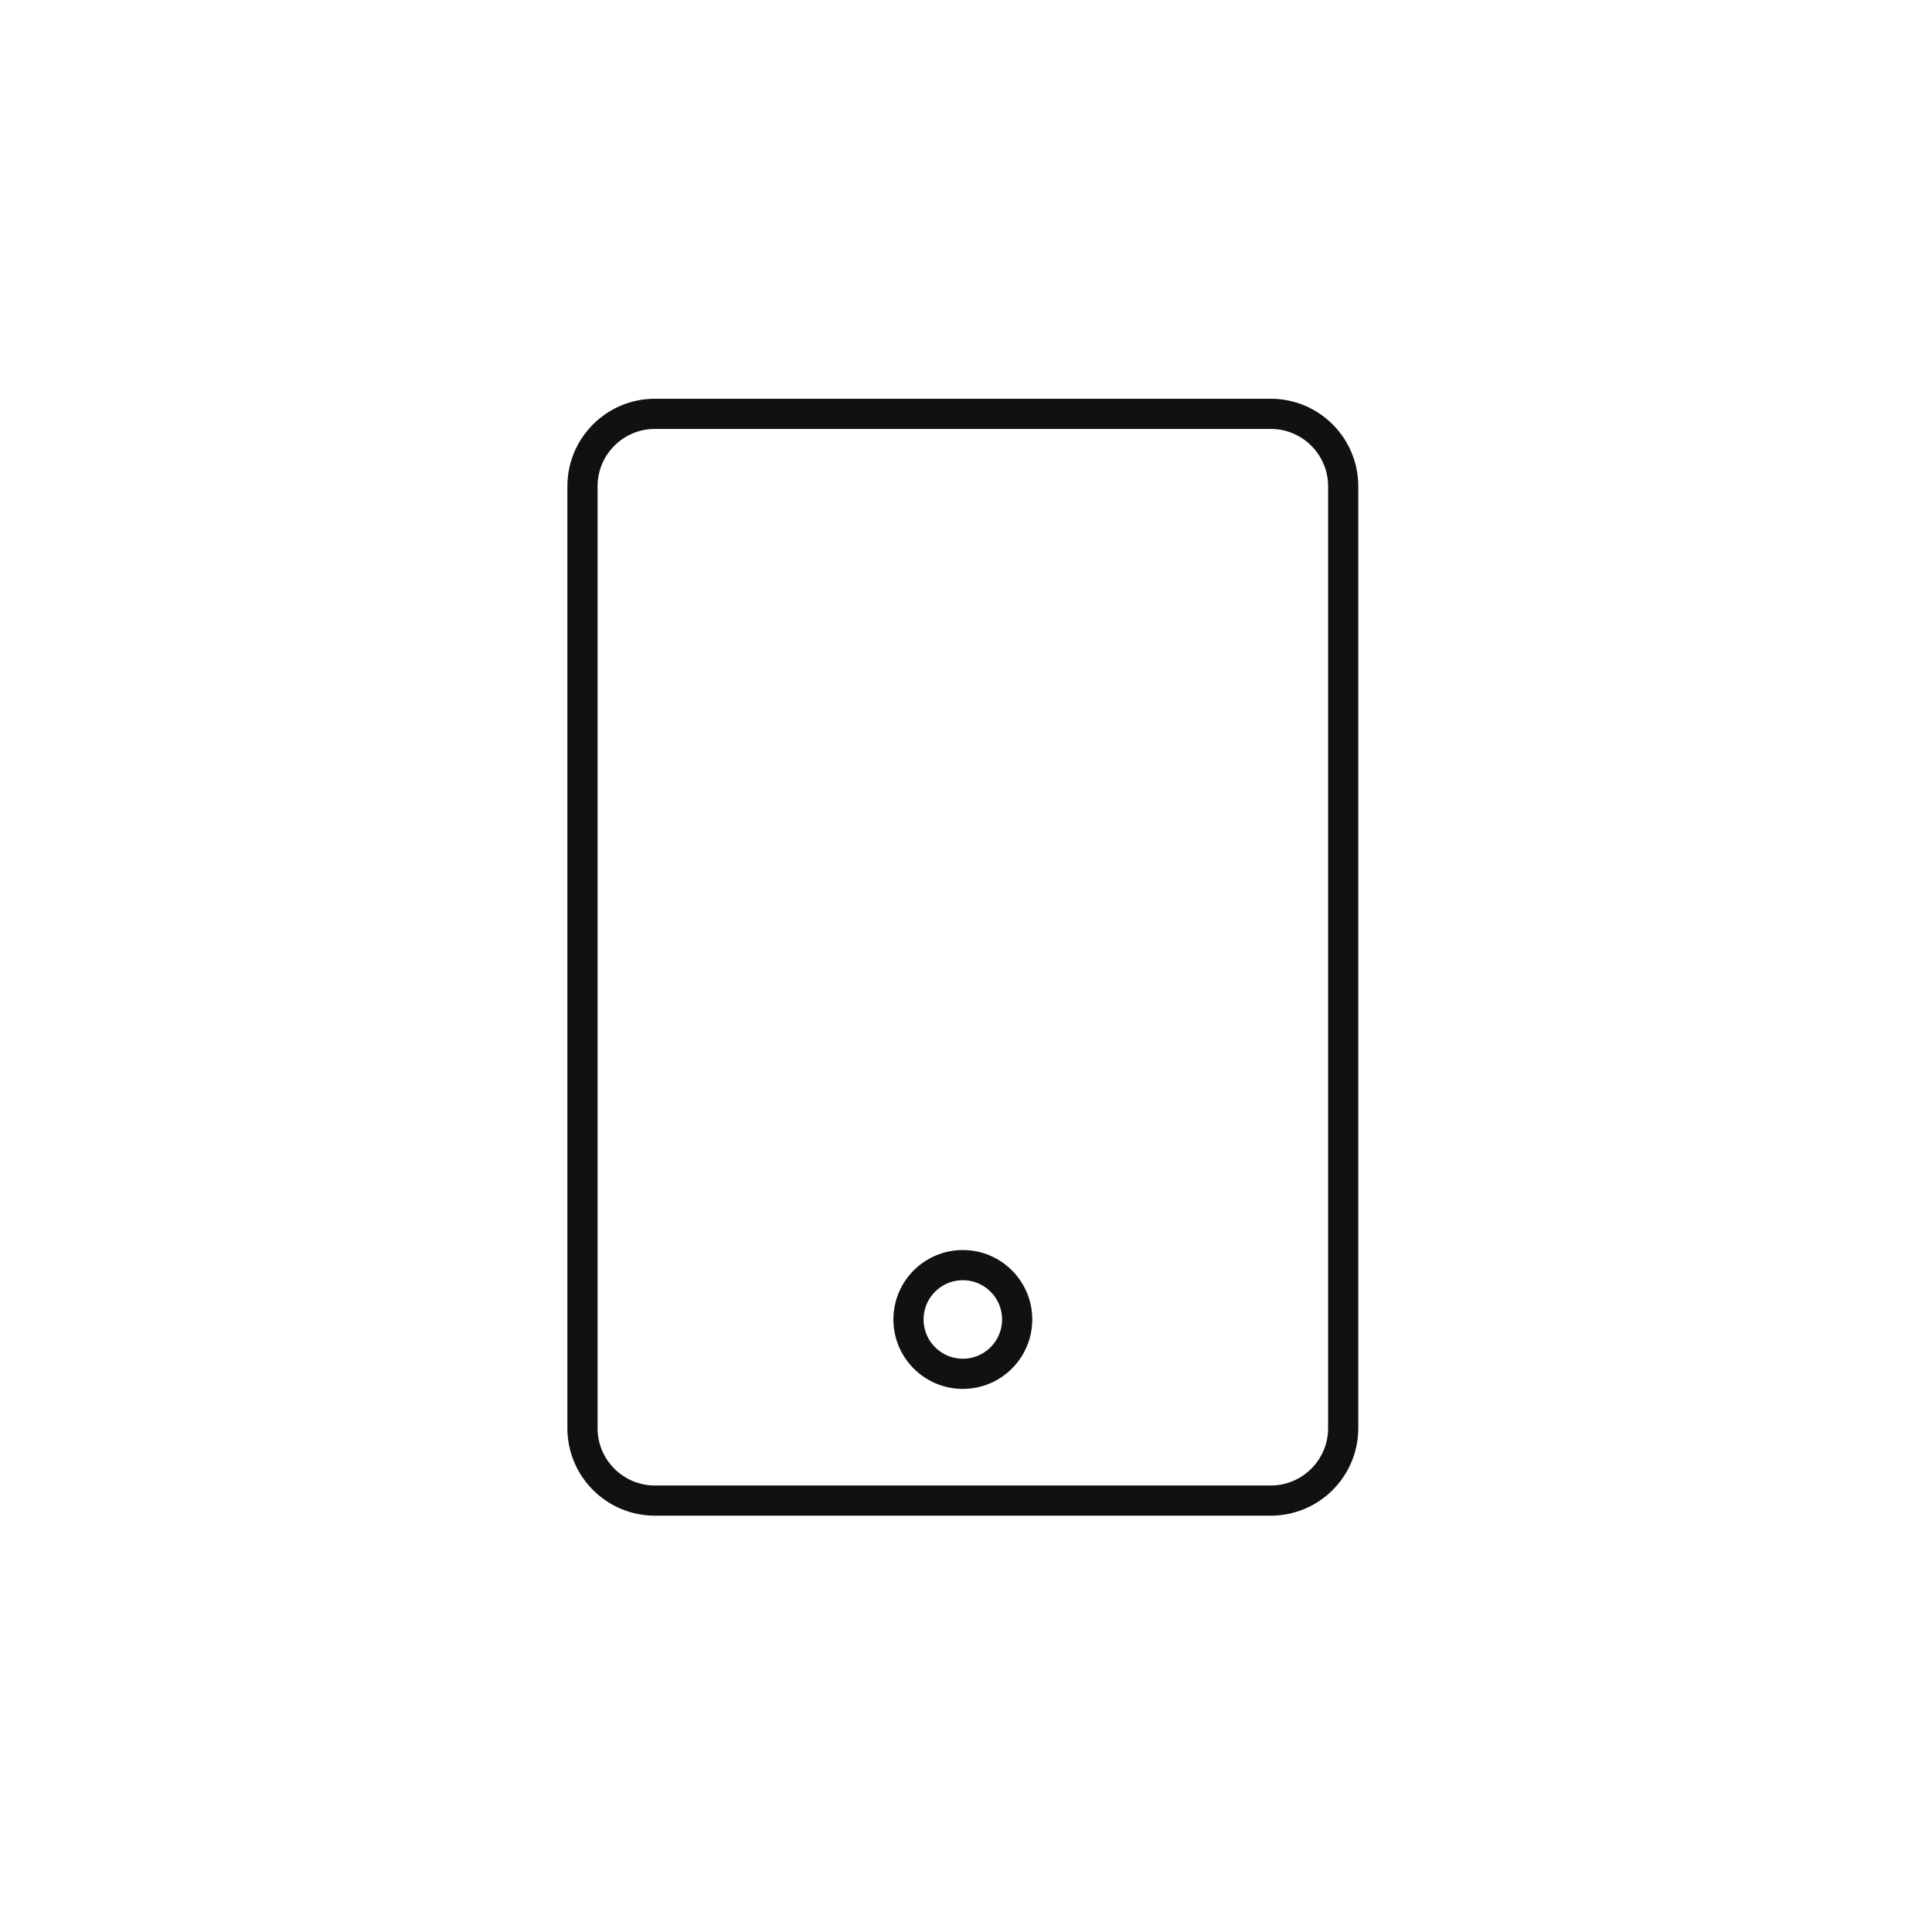
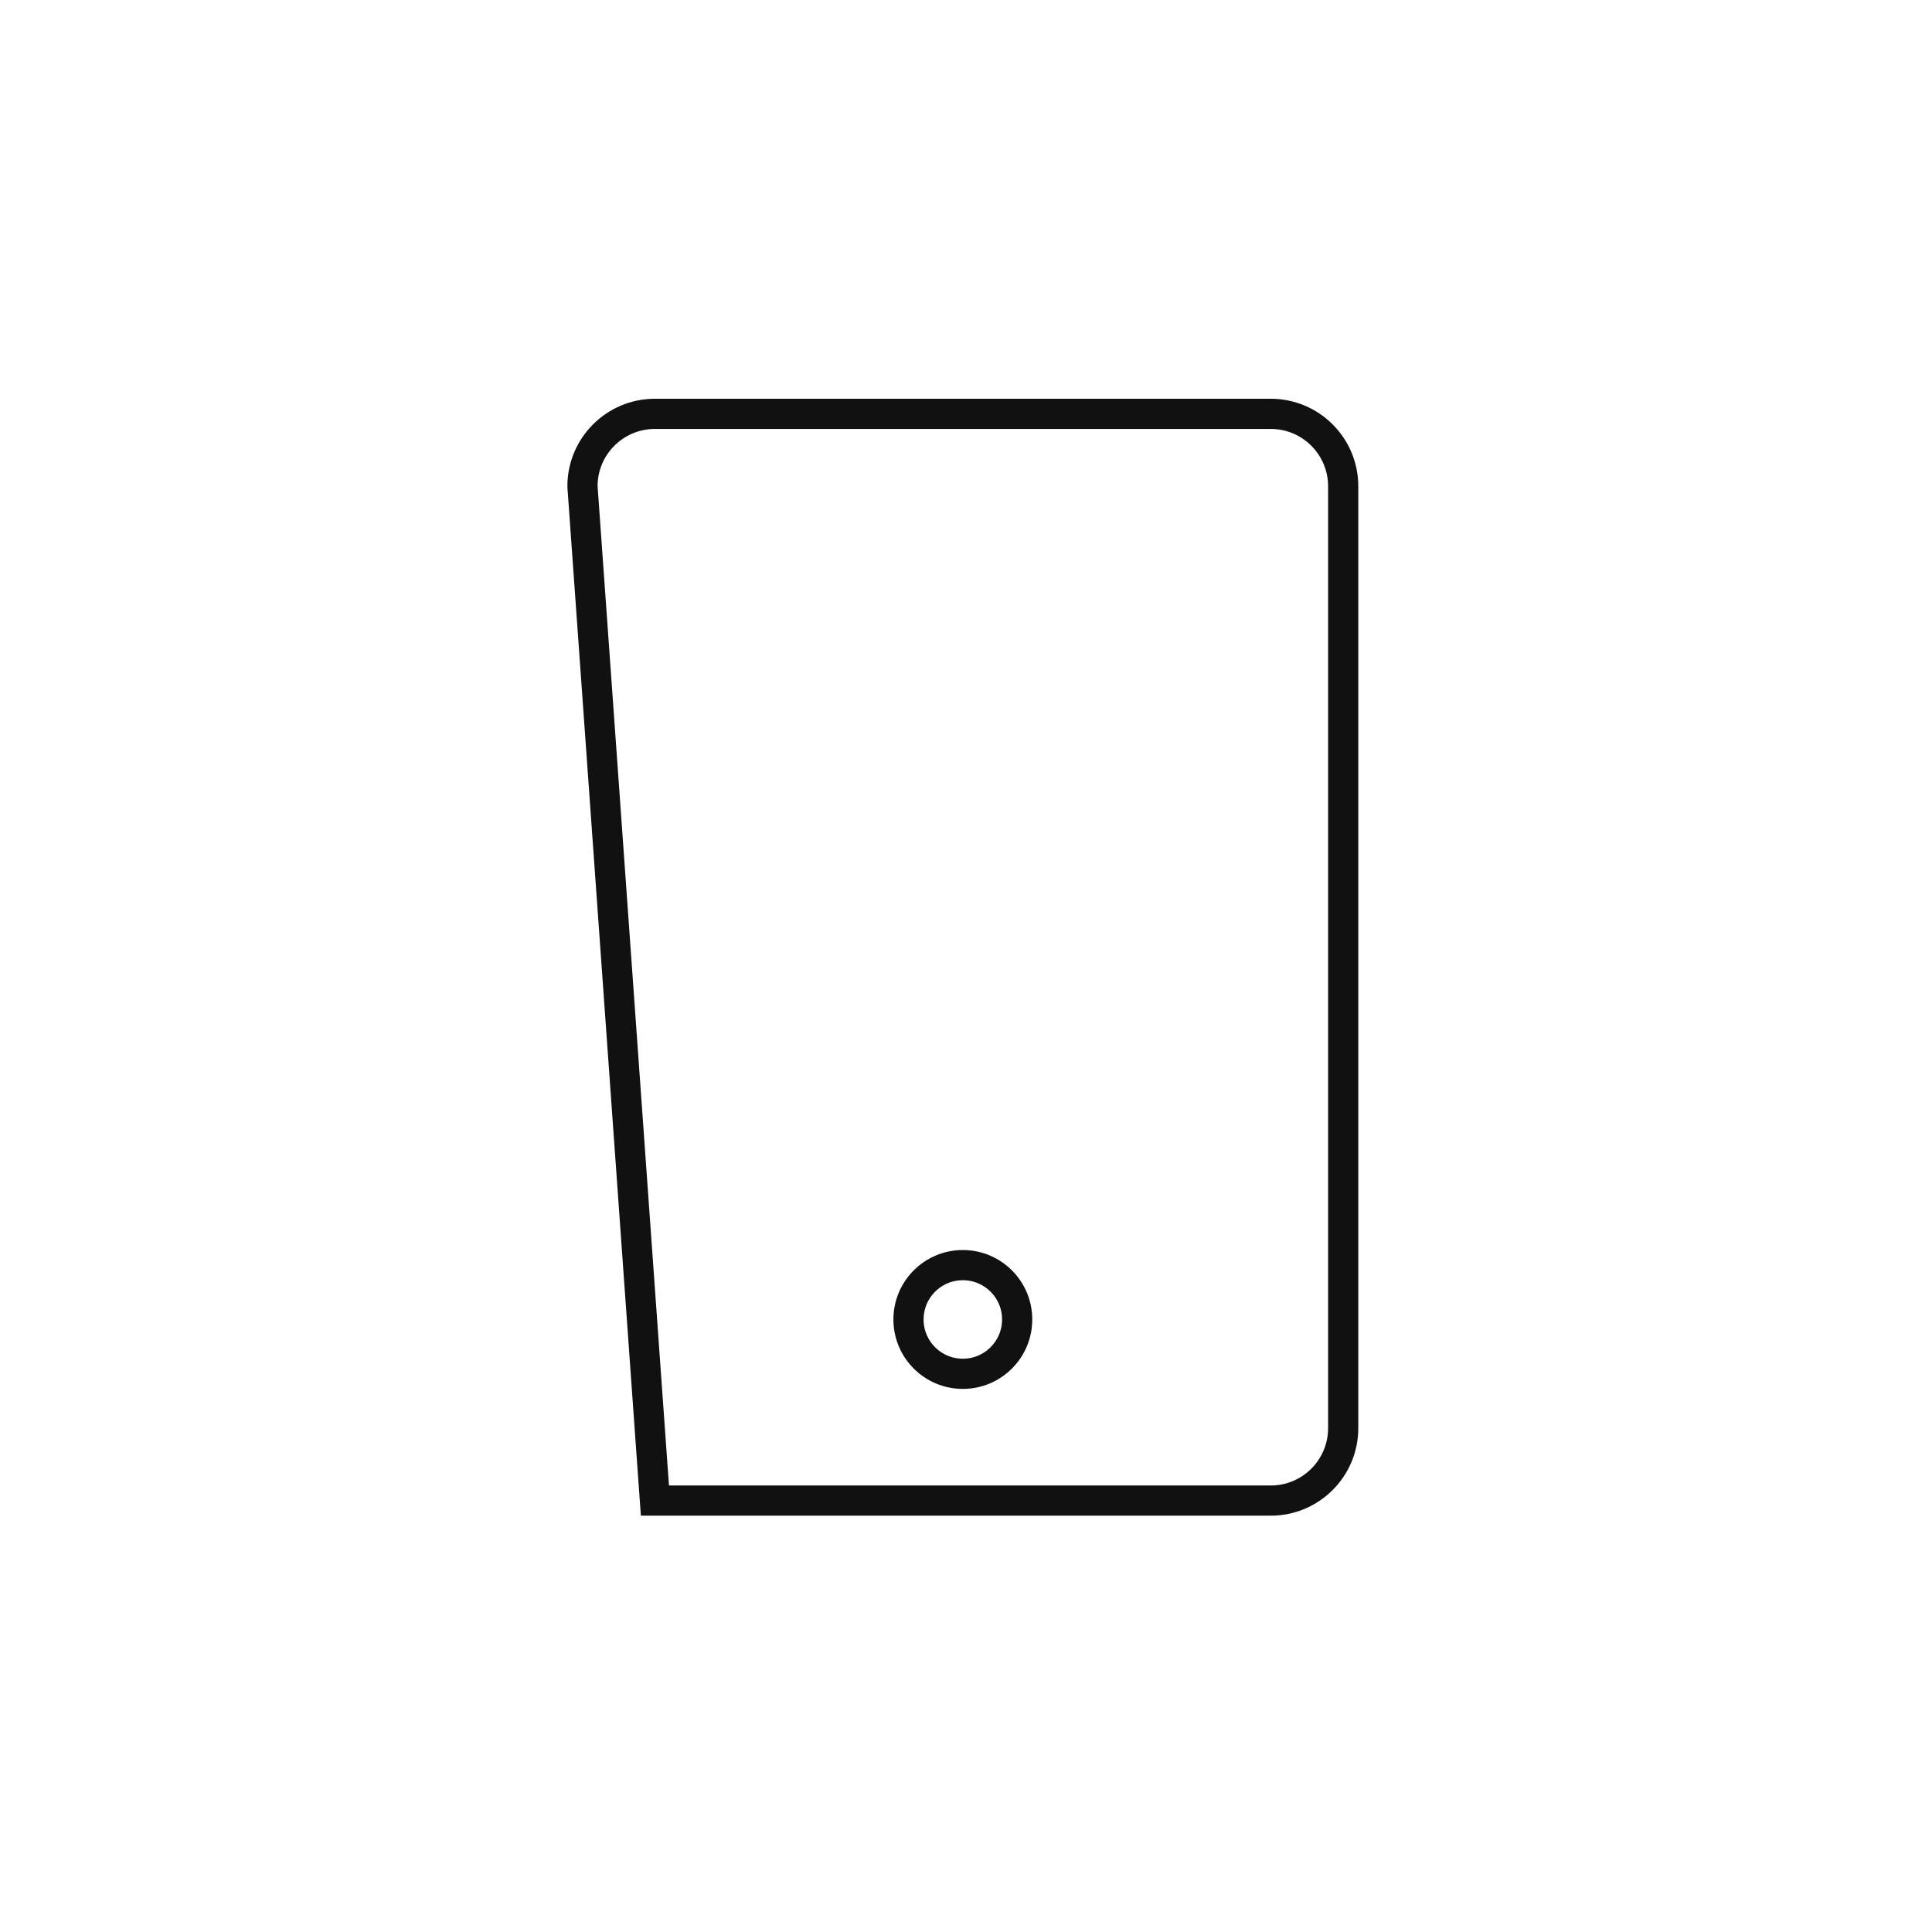
<svg xmlns="http://www.w3.org/2000/svg" width="64px" height="64px" viewBox="0 0 64 64" version="1.1">
  <title>Artboard</title>
  <desc>Created with Sketch.</desc>
  <g id="Artboard" stroke="none" stroke-width="1" fill="none" fill-rule="evenodd">
    <g id="Mobile/64" transform="translate(-0.105, -0.291)">
      <g id="Interface-/-Mobile-/-64">
-         <rect id="Background" fill="#FFFFFF" fill-rule="nonzero" opacity="0" x="0" y="0" width="64" height="64" />
        <g id="Group" stroke-linecap="square" transform="translate(19.4, 14)" fill-rule="nonzero" stroke="#111111">
-           <path d="M22.8,0 C24.125,0 25.2,1.075 25.2,2.4 L25.2,33.6 C25.2,34.925 24.125,36 22.8,36 L2.4,36 C1.075,36 -5.32907052e-15,34.925 -5.32907052e-15,33.6 L-5.32907052e-15,2.4 C-5.32907052e-15,1.075 1.075,0 2.4,0 L22.8,0 Z M12.6,28.2 C11.606,28.2 10.8,29.006 10.8,30 C10.8,30.994 11.606,31.8 12.6,31.8 C13.594,31.8 14.4,30.994 14.4,30 C14.4,29.006 13.594,28.2 12.6,28.2 Z" id="Combined-Shape" />
+           <path d="M22.8,0 C24.125,0 25.2,1.075 25.2,2.4 L25.2,33.6 C25.2,34.925 24.125,36 22.8,36 L2.4,36 L-5.32907052e-15,2.4 C-5.32907052e-15,1.075 1.075,0 2.4,0 L22.8,0 Z M12.6,28.2 C11.606,28.2 10.8,29.006 10.8,30 C10.8,30.994 11.606,31.8 12.6,31.8 C13.594,31.8 14.4,30.994 14.4,30 C14.4,29.006 13.594,28.2 12.6,28.2 Z" id="Combined-Shape" />
        </g>
      </g>
    </g>
  </g>
</svg>